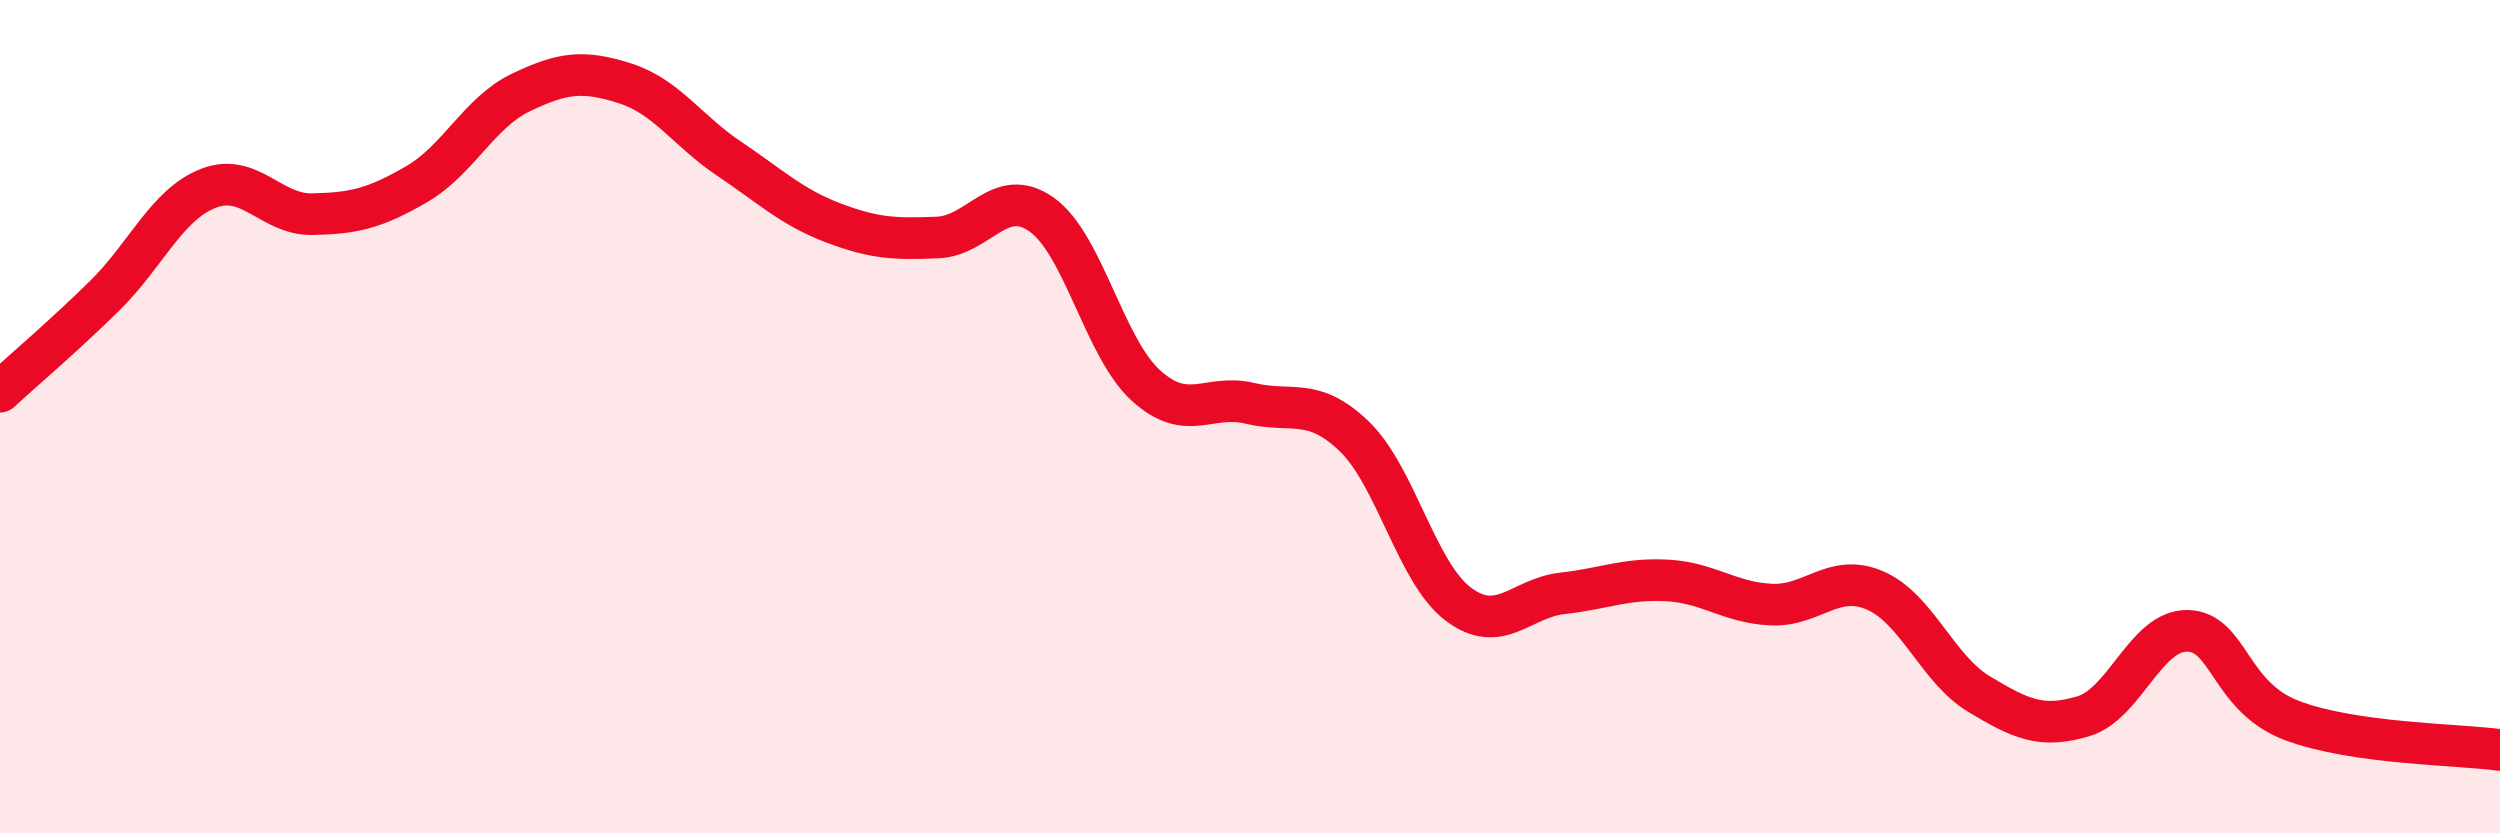
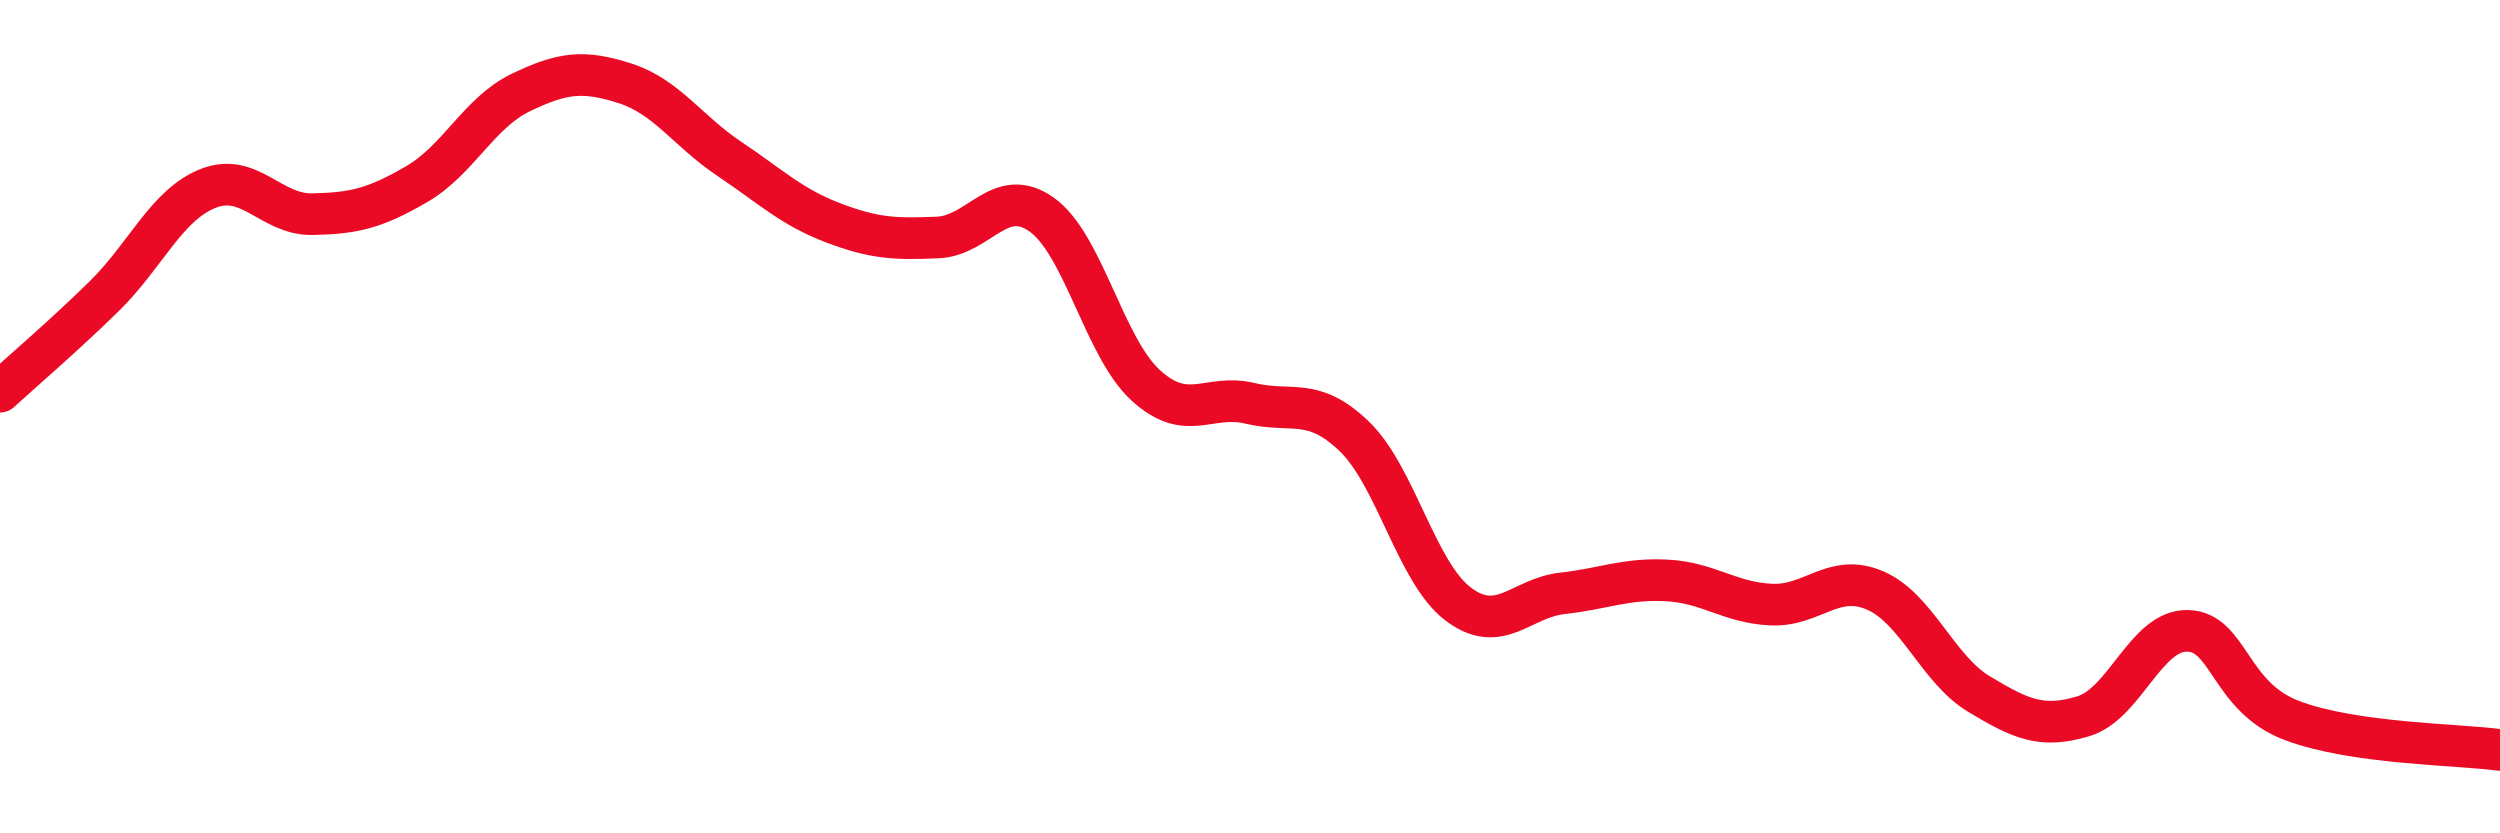
<svg xmlns="http://www.w3.org/2000/svg" width="60" height="20" viewBox="0 0 60 20">
-   <path d="M 0,9.4 C 0.5,8.94 1.5,8.09 2.5,7.11 C 3.5,6.13 4,4.91 5,4.52 C 6,4.13 6.5,5.16 7.5,5.14 C 8.5,5.12 9,5 10,4.42 C 11,3.84 11.5,2.7 12.5,2.22 C 13.5,1.74 14,1.68 15,2 C 16,2.32 16.5,3.14 17.5,3.81 C 18.5,4.48 19,4.97 20,5.35 C 21,5.73 21.5,5.74 22.5,5.7 C 23.5,5.66 24,4.44 25,5.15 C 26,5.86 26.5,8.34 27.5,9.25 C 28.5,10.16 29,9.44 30,9.68 C 31,9.92 31.5,9.51 32.5,10.47 C 33.5,11.43 34,13.75 35,14.5 C 36,15.25 36.5,14.35 37.5,14.24 C 38.5,14.13 39,13.88 40,13.93 C 41,13.98 41.5,14.46 42.5,14.51 C 43.5,14.56 44,13.74 45,14.17 C 46,14.6 46.5,16.06 47.5,16.66 C 48.5,17.26 49,17.49 50,17.19 C 51,16.89 51.5,15.12 52.5,15.14 C 53.5,15.16 53.5,16.72 55,17.29 C 56.5,17.86 59,17.86 60,18L60 20L0 20Z" fill="#EB0A25" opacity="0.1" stroke-linecap="round" stroke-linejoin="round" />
  <path d="M 0,9.4 C 0.5,8.94 1.5,8.09 2.5,7.11 C 3.5,6.13 4,4.91 5,4.52 C 6,4.13 6.5,5.16 7.5,5.14 C 8.5,5.12 9,5 10,4.42 C 11,3.84 11.5,2.7 12.5,2.22 C 13.5,1.74 14,1.68 15,2 C 16,2.32 16.5,3.14 17.5,3.81 C 18.5,4.48 19,4.97 20,5.35 C 21,5.73 21.5,5.74 22.5,5.7 C 23.5,5.66 24,4.44 25,5.15 C 26,5.86 26.5,8.34 27.5,9.25 C 28.5,10.16 29,9.44 30,9.68 C 31,9.92 31.5,9.51 32.5,10.47 C 33.5,11.43 34,13.75 35,14.5 C 36,15.25 36.5,14.35 37.5,14.24 C 38.5,14.13 39,13.88 40,13.93 C 41,13.98 41.5,14.46 42.5,14.51 C 43.5,14.56 44,13.74 45,14.17 C 46,14.6 46.5,16.06 47.5,16.66 C 48.5,17.26 49,17.49 50,17.19 C 51,16.89 51.5,15.12 52.5,15.14 C 53.5,15.16 53.5,16.72 55,17.29 C 56.5,17.86 59,17.86 60,18" stroke="#EB0A25" stroke-width="1" fill="none" stroke-linecap="round" stroke-linejoin="round" />
</svg>